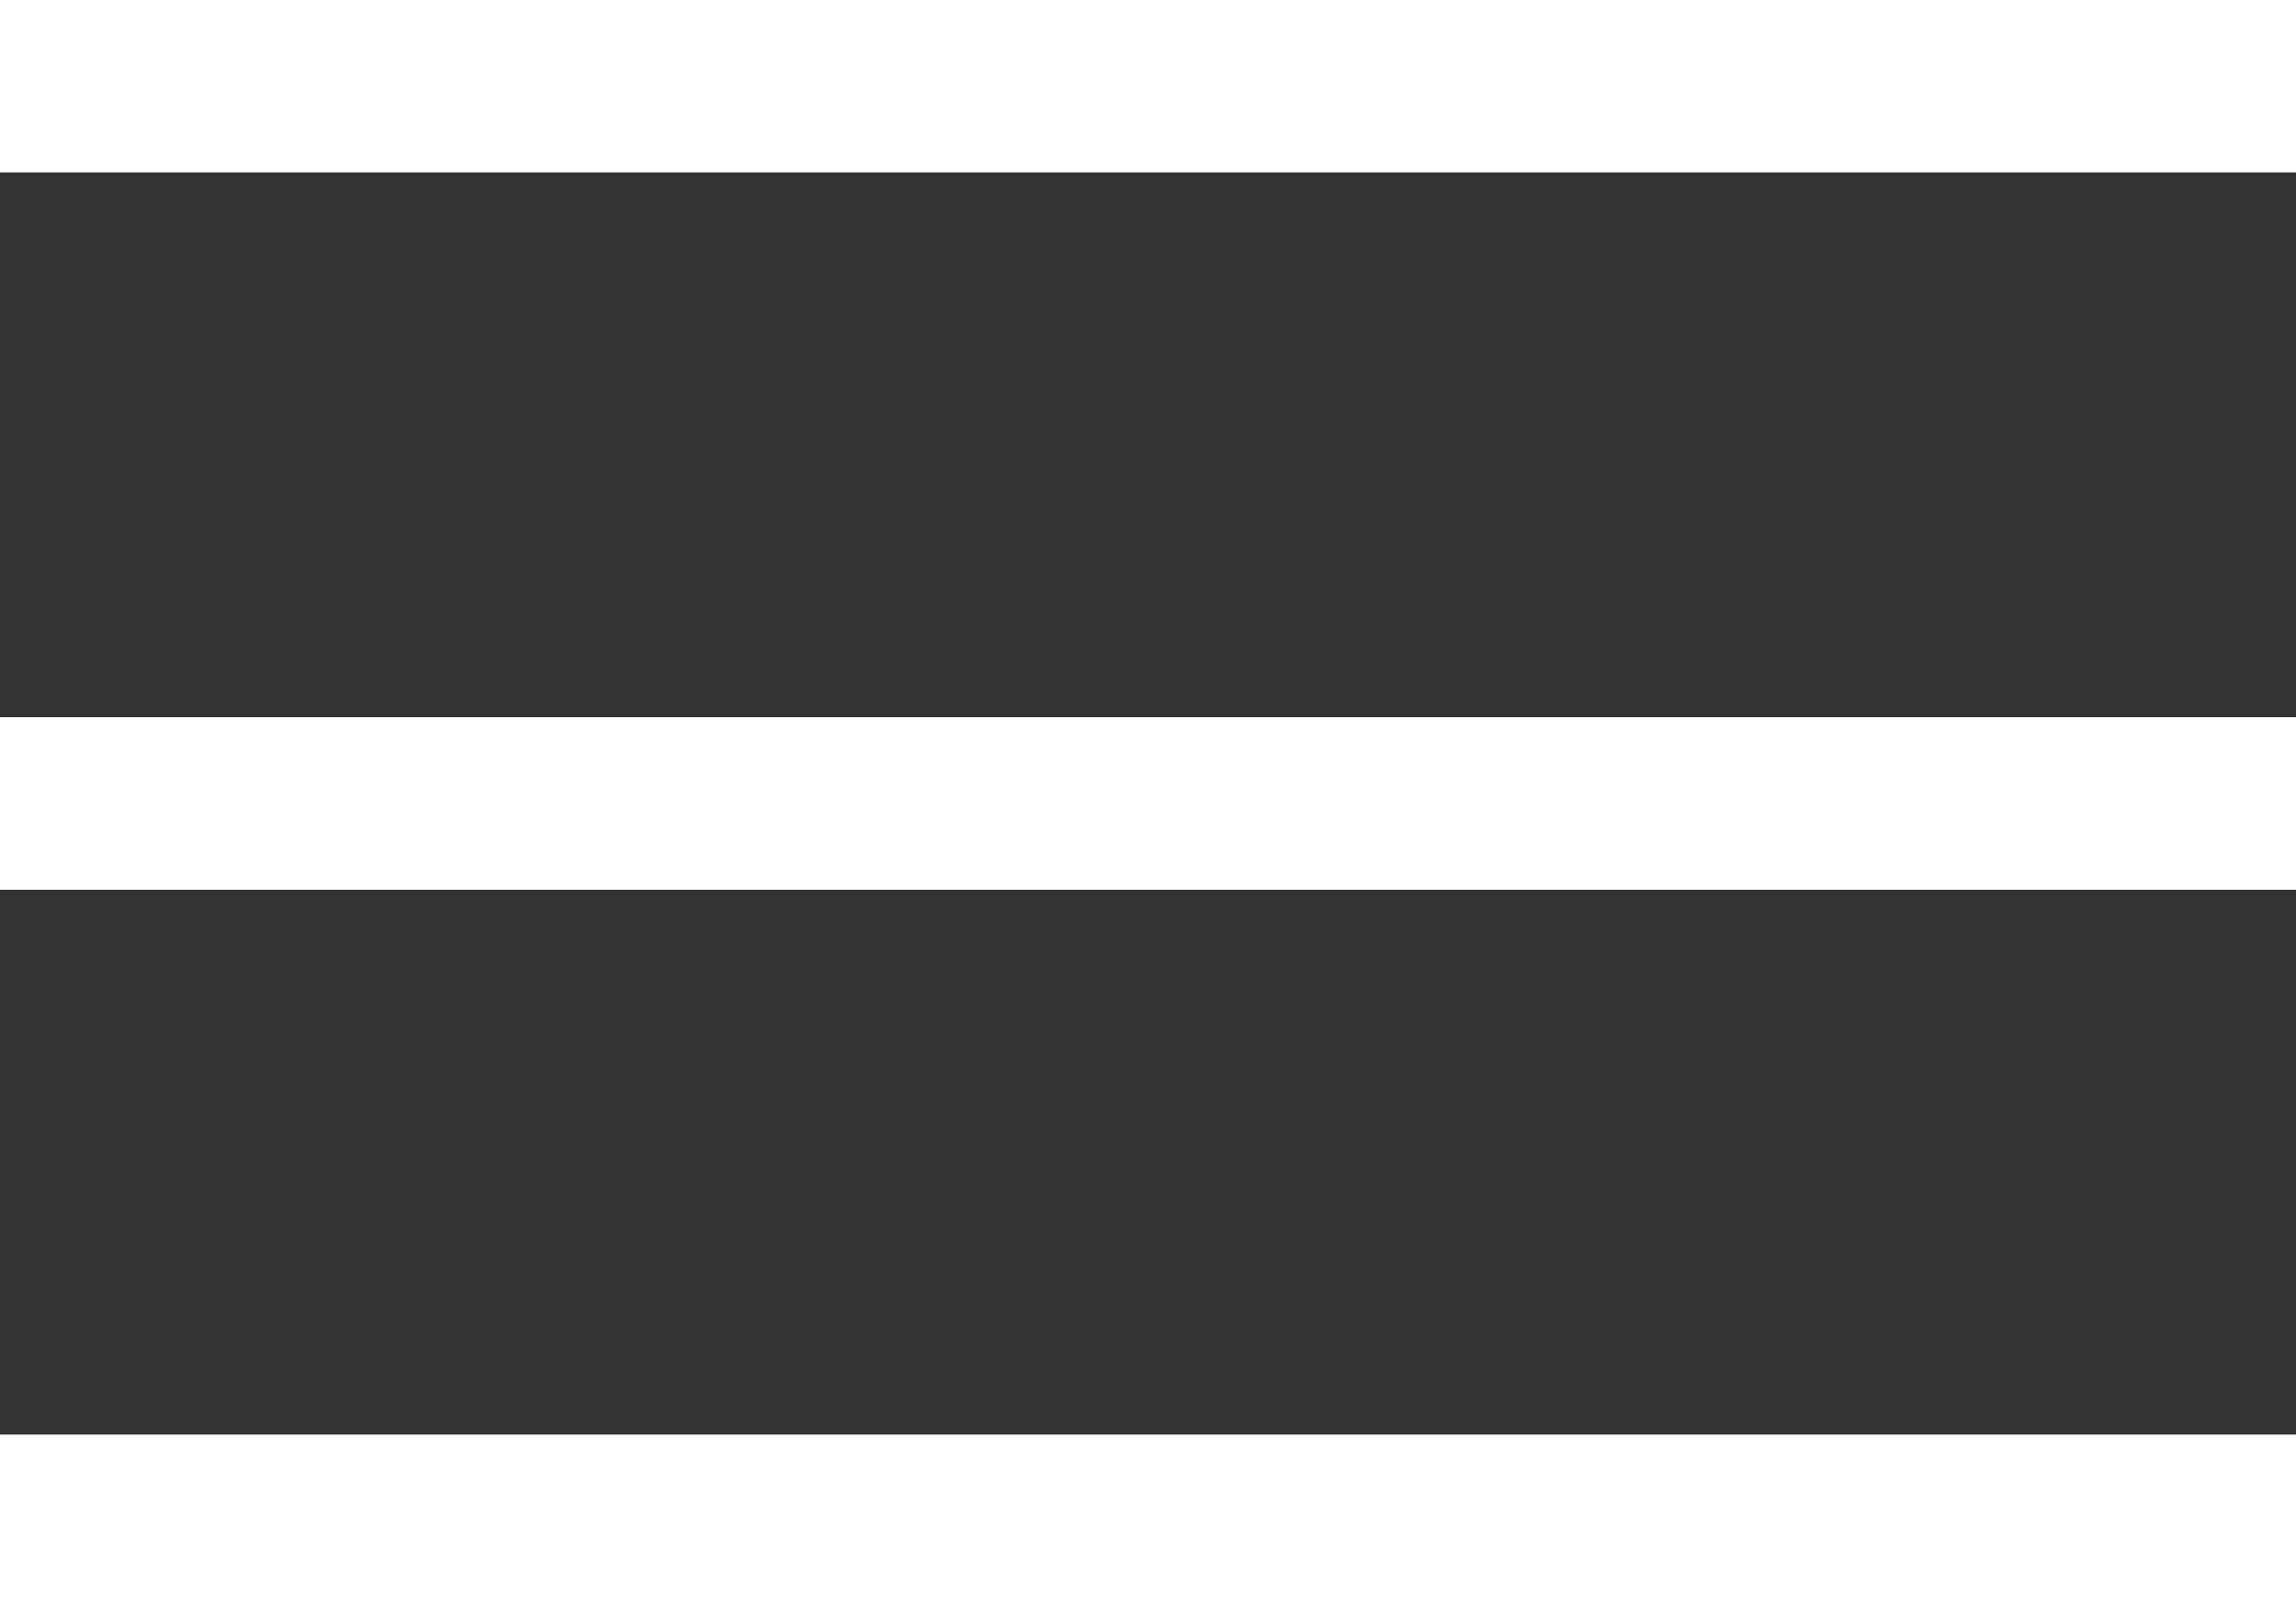
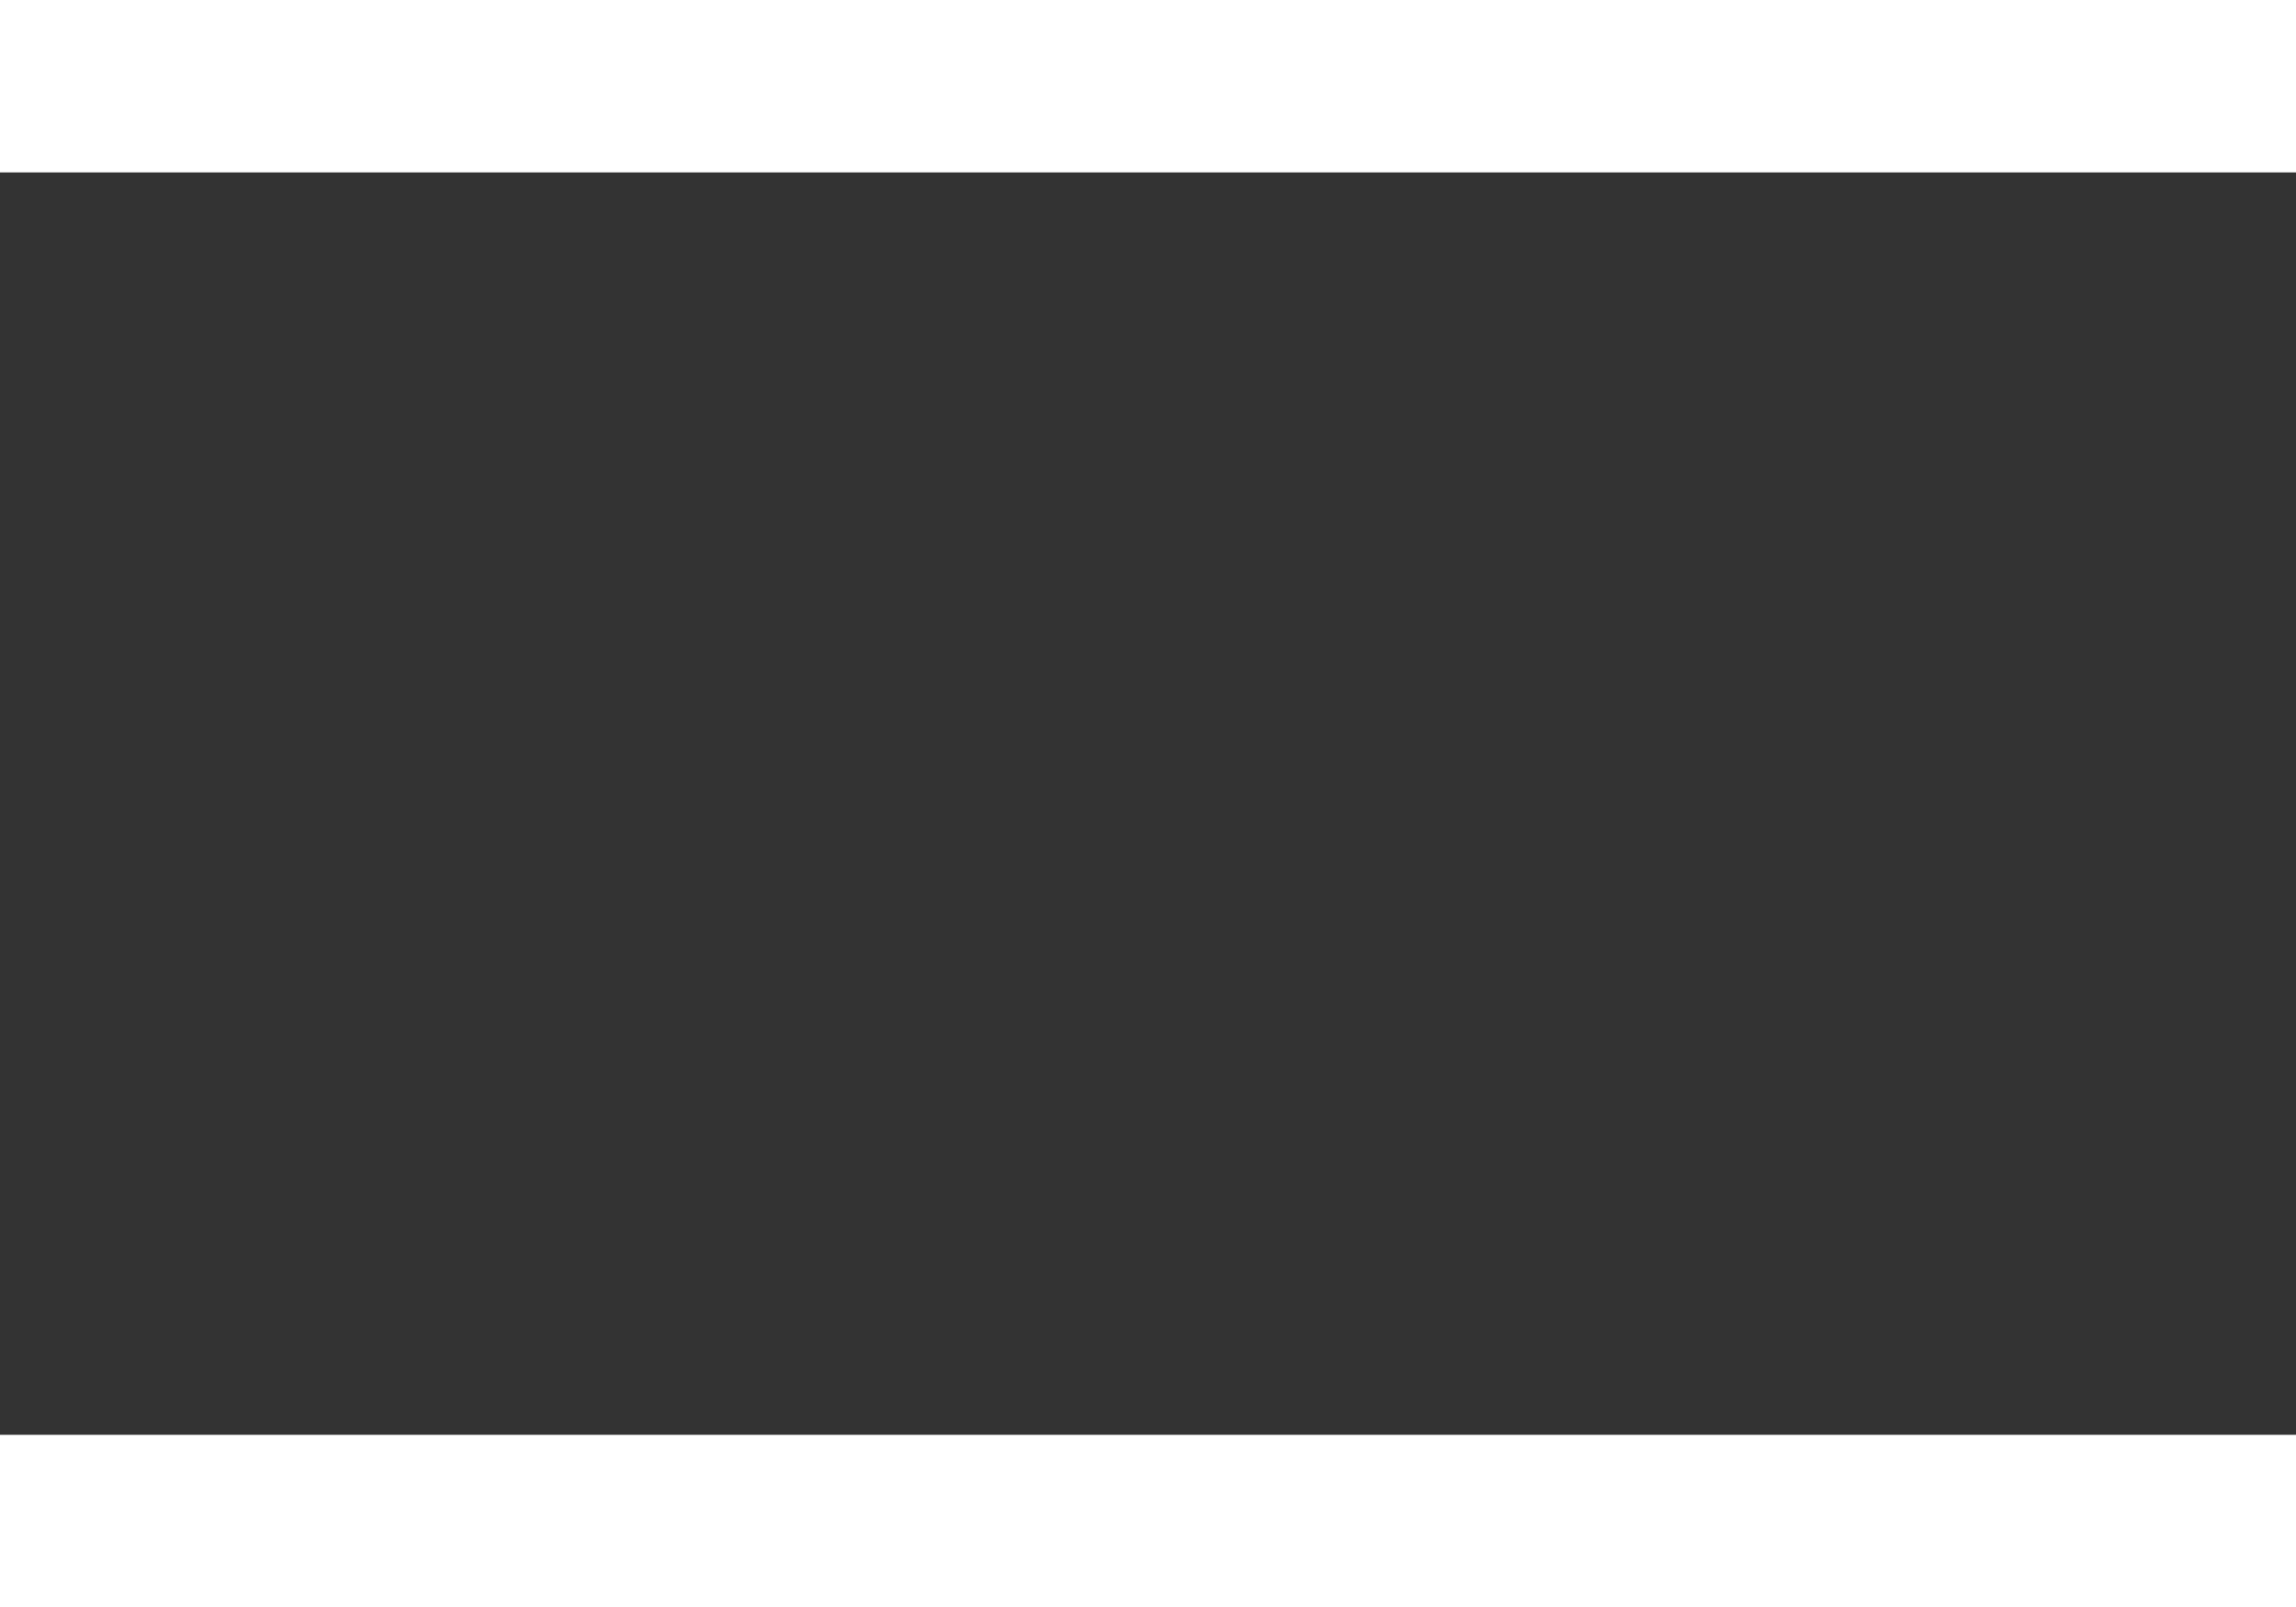
<svg xmlns="http://www.w3.org/2000/svg" width="20" height="14" viewBox="0 0 20 14">
  <rect x="0" y="0" width="20" height="14" fill="#333333" stroke="none" />
  <g id="그룹_6" data-name="그룹 6" transform="translate(-1660 37.86)">
    <g id="그룹_5" data-name="그룹 5">
      <g id="그룹_4" data-name="그룹 4">
        <g id="사각형_9727" data-name="사각형 9727" transform="translate(1660 -37.86)" fill="#fff" stroke="#fff" stroke-width="1">
          <rect width="20" height="1.5" stroke="none" />
          <rect x="0.5" y="0.5" width="19" height="0.5" fill="none" />
        </g>
        <g id="사각형_9728" data-name="사각형 9728" transform="translate(1660 -31.61)" fill="#fff" stroke="#fff" stroke-width="1">
-           <rect width="20" height="1.5" stroke="none" />
-           <rect x="0.5" y="0.5" width="19" height="0.5" fill="none" />
-         </g>
+           </g>
        <g id="사각형_9729" data-name="사각형 9729" transform="translate(1660 -25.36)" fill="#fff" stroke="#fff" stroke-width="1">
          <rect width="20" height="1.5" stroke="none" />
-           <rect x="0.5" y="0.5" width="19" height="0.5" fill="none" />
        </g>
      </g>
    </g>
  </g>
</svg>